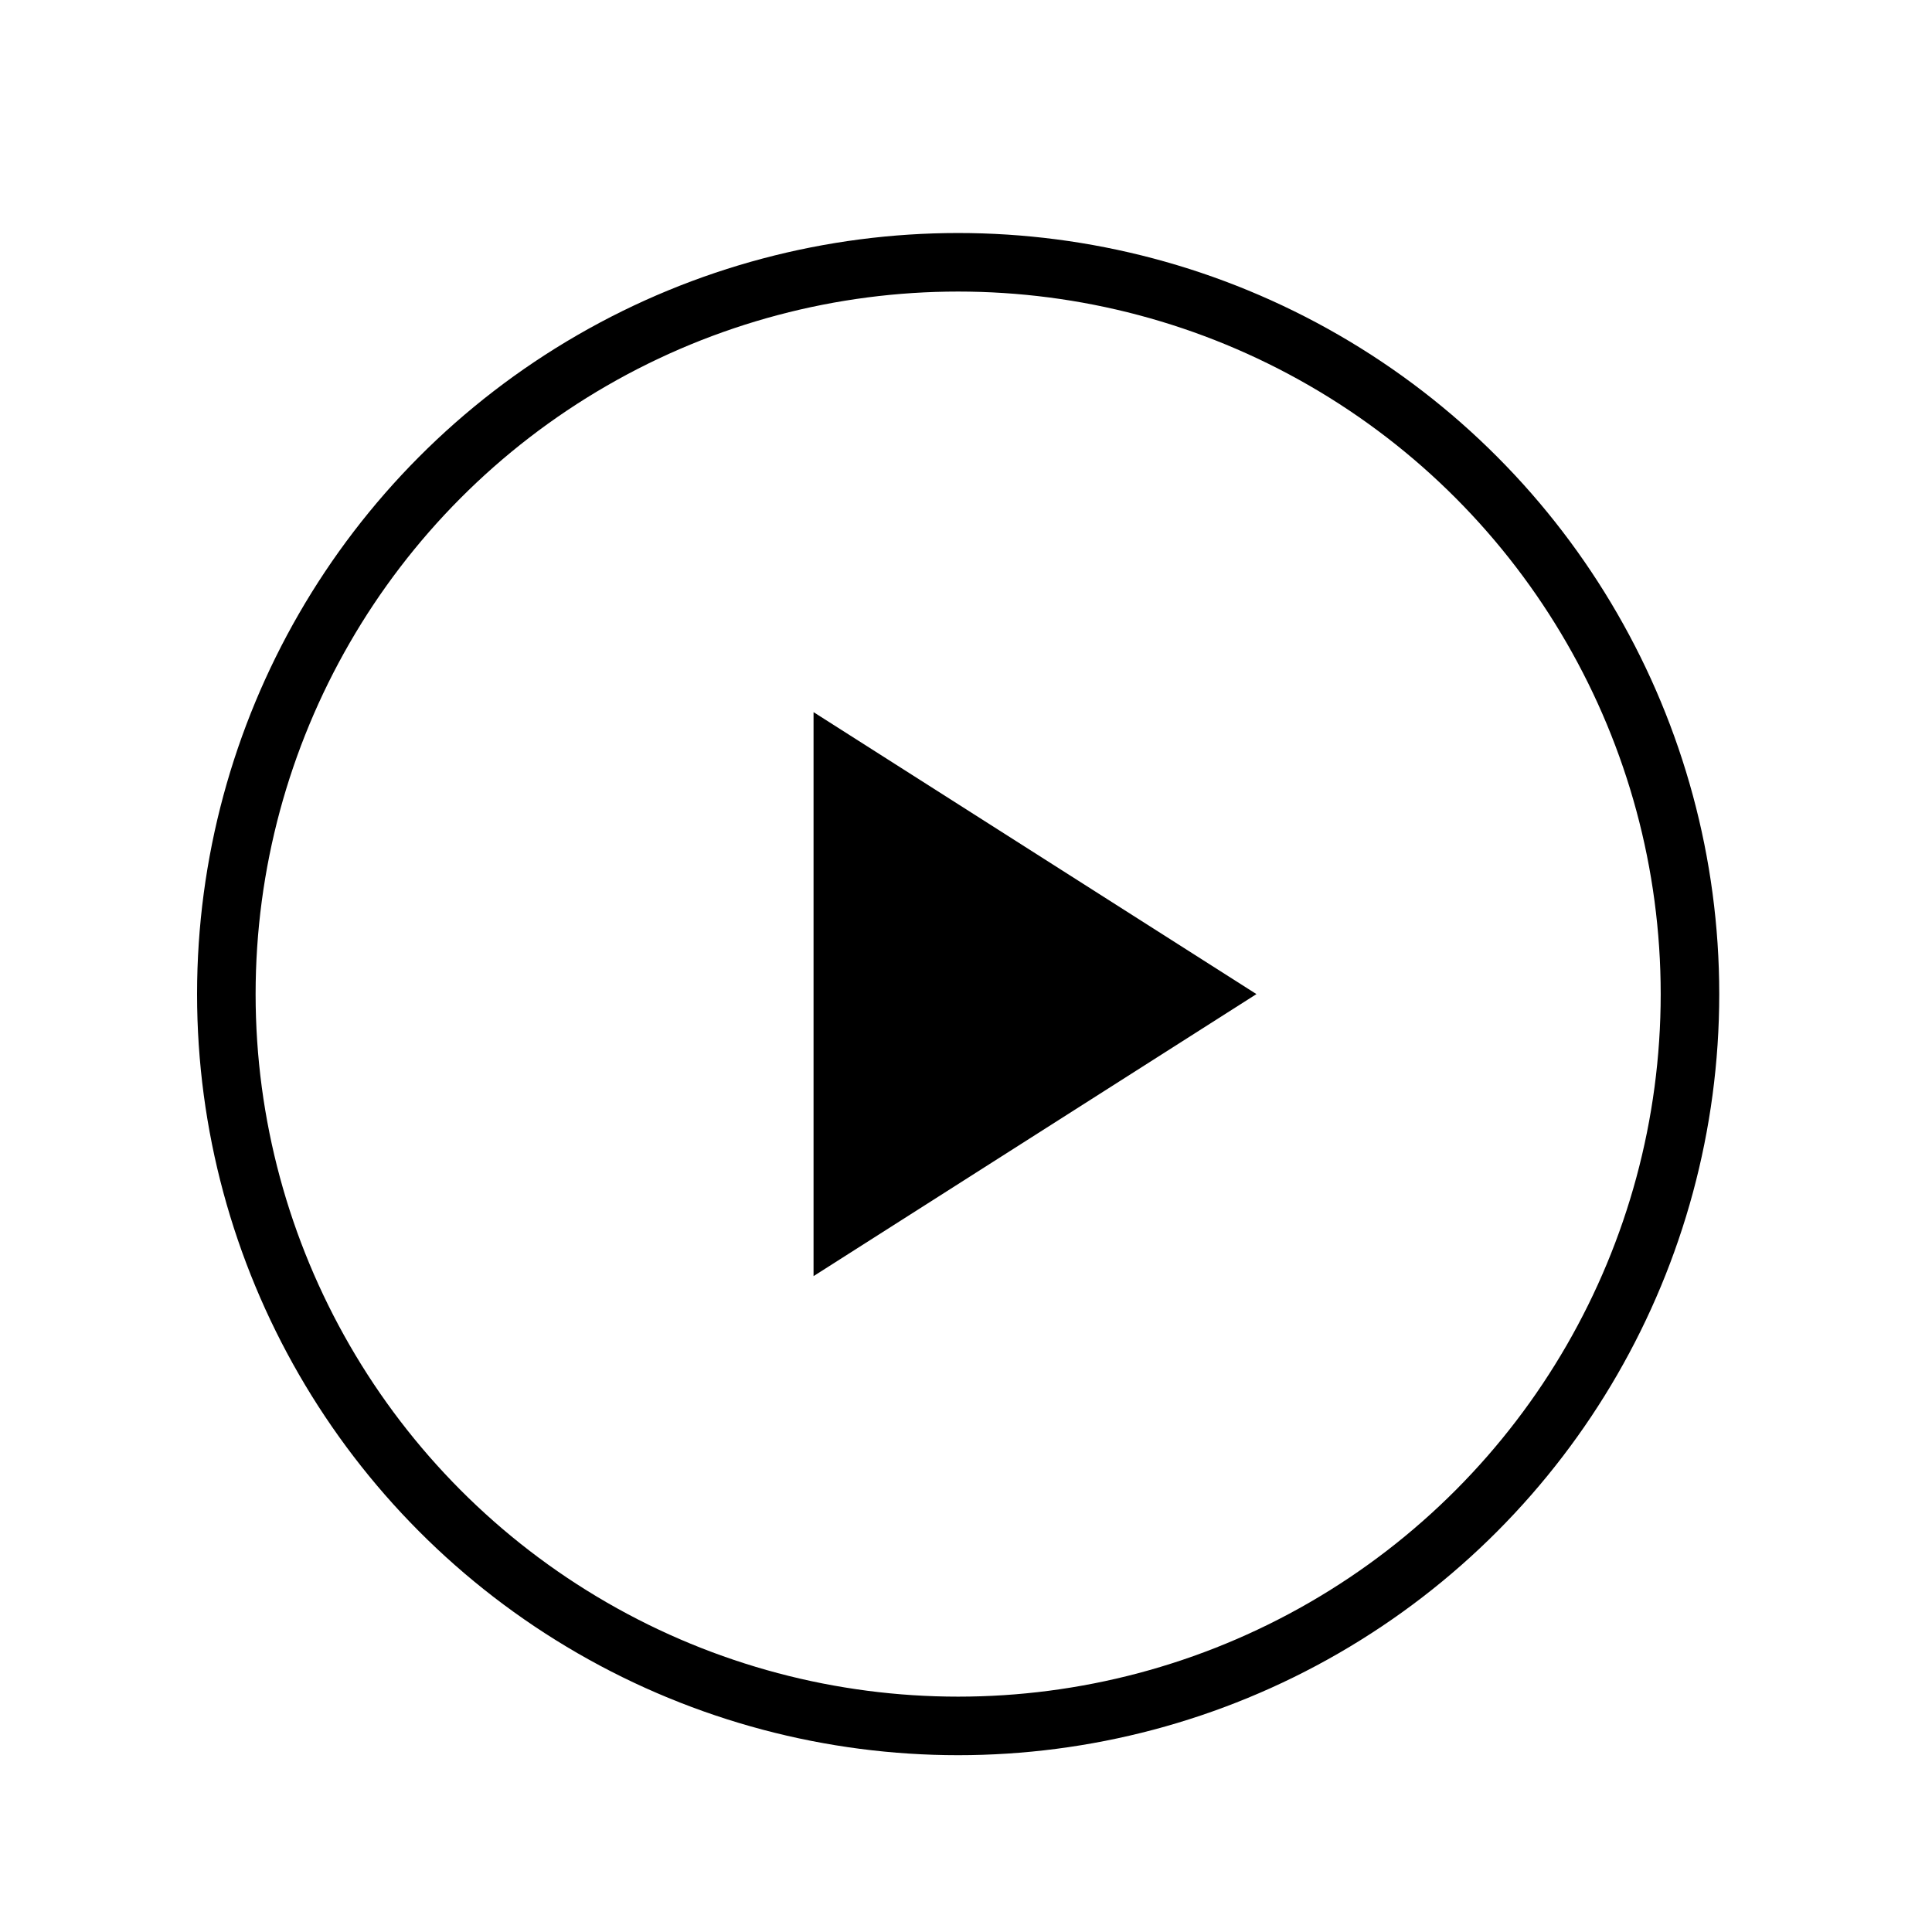
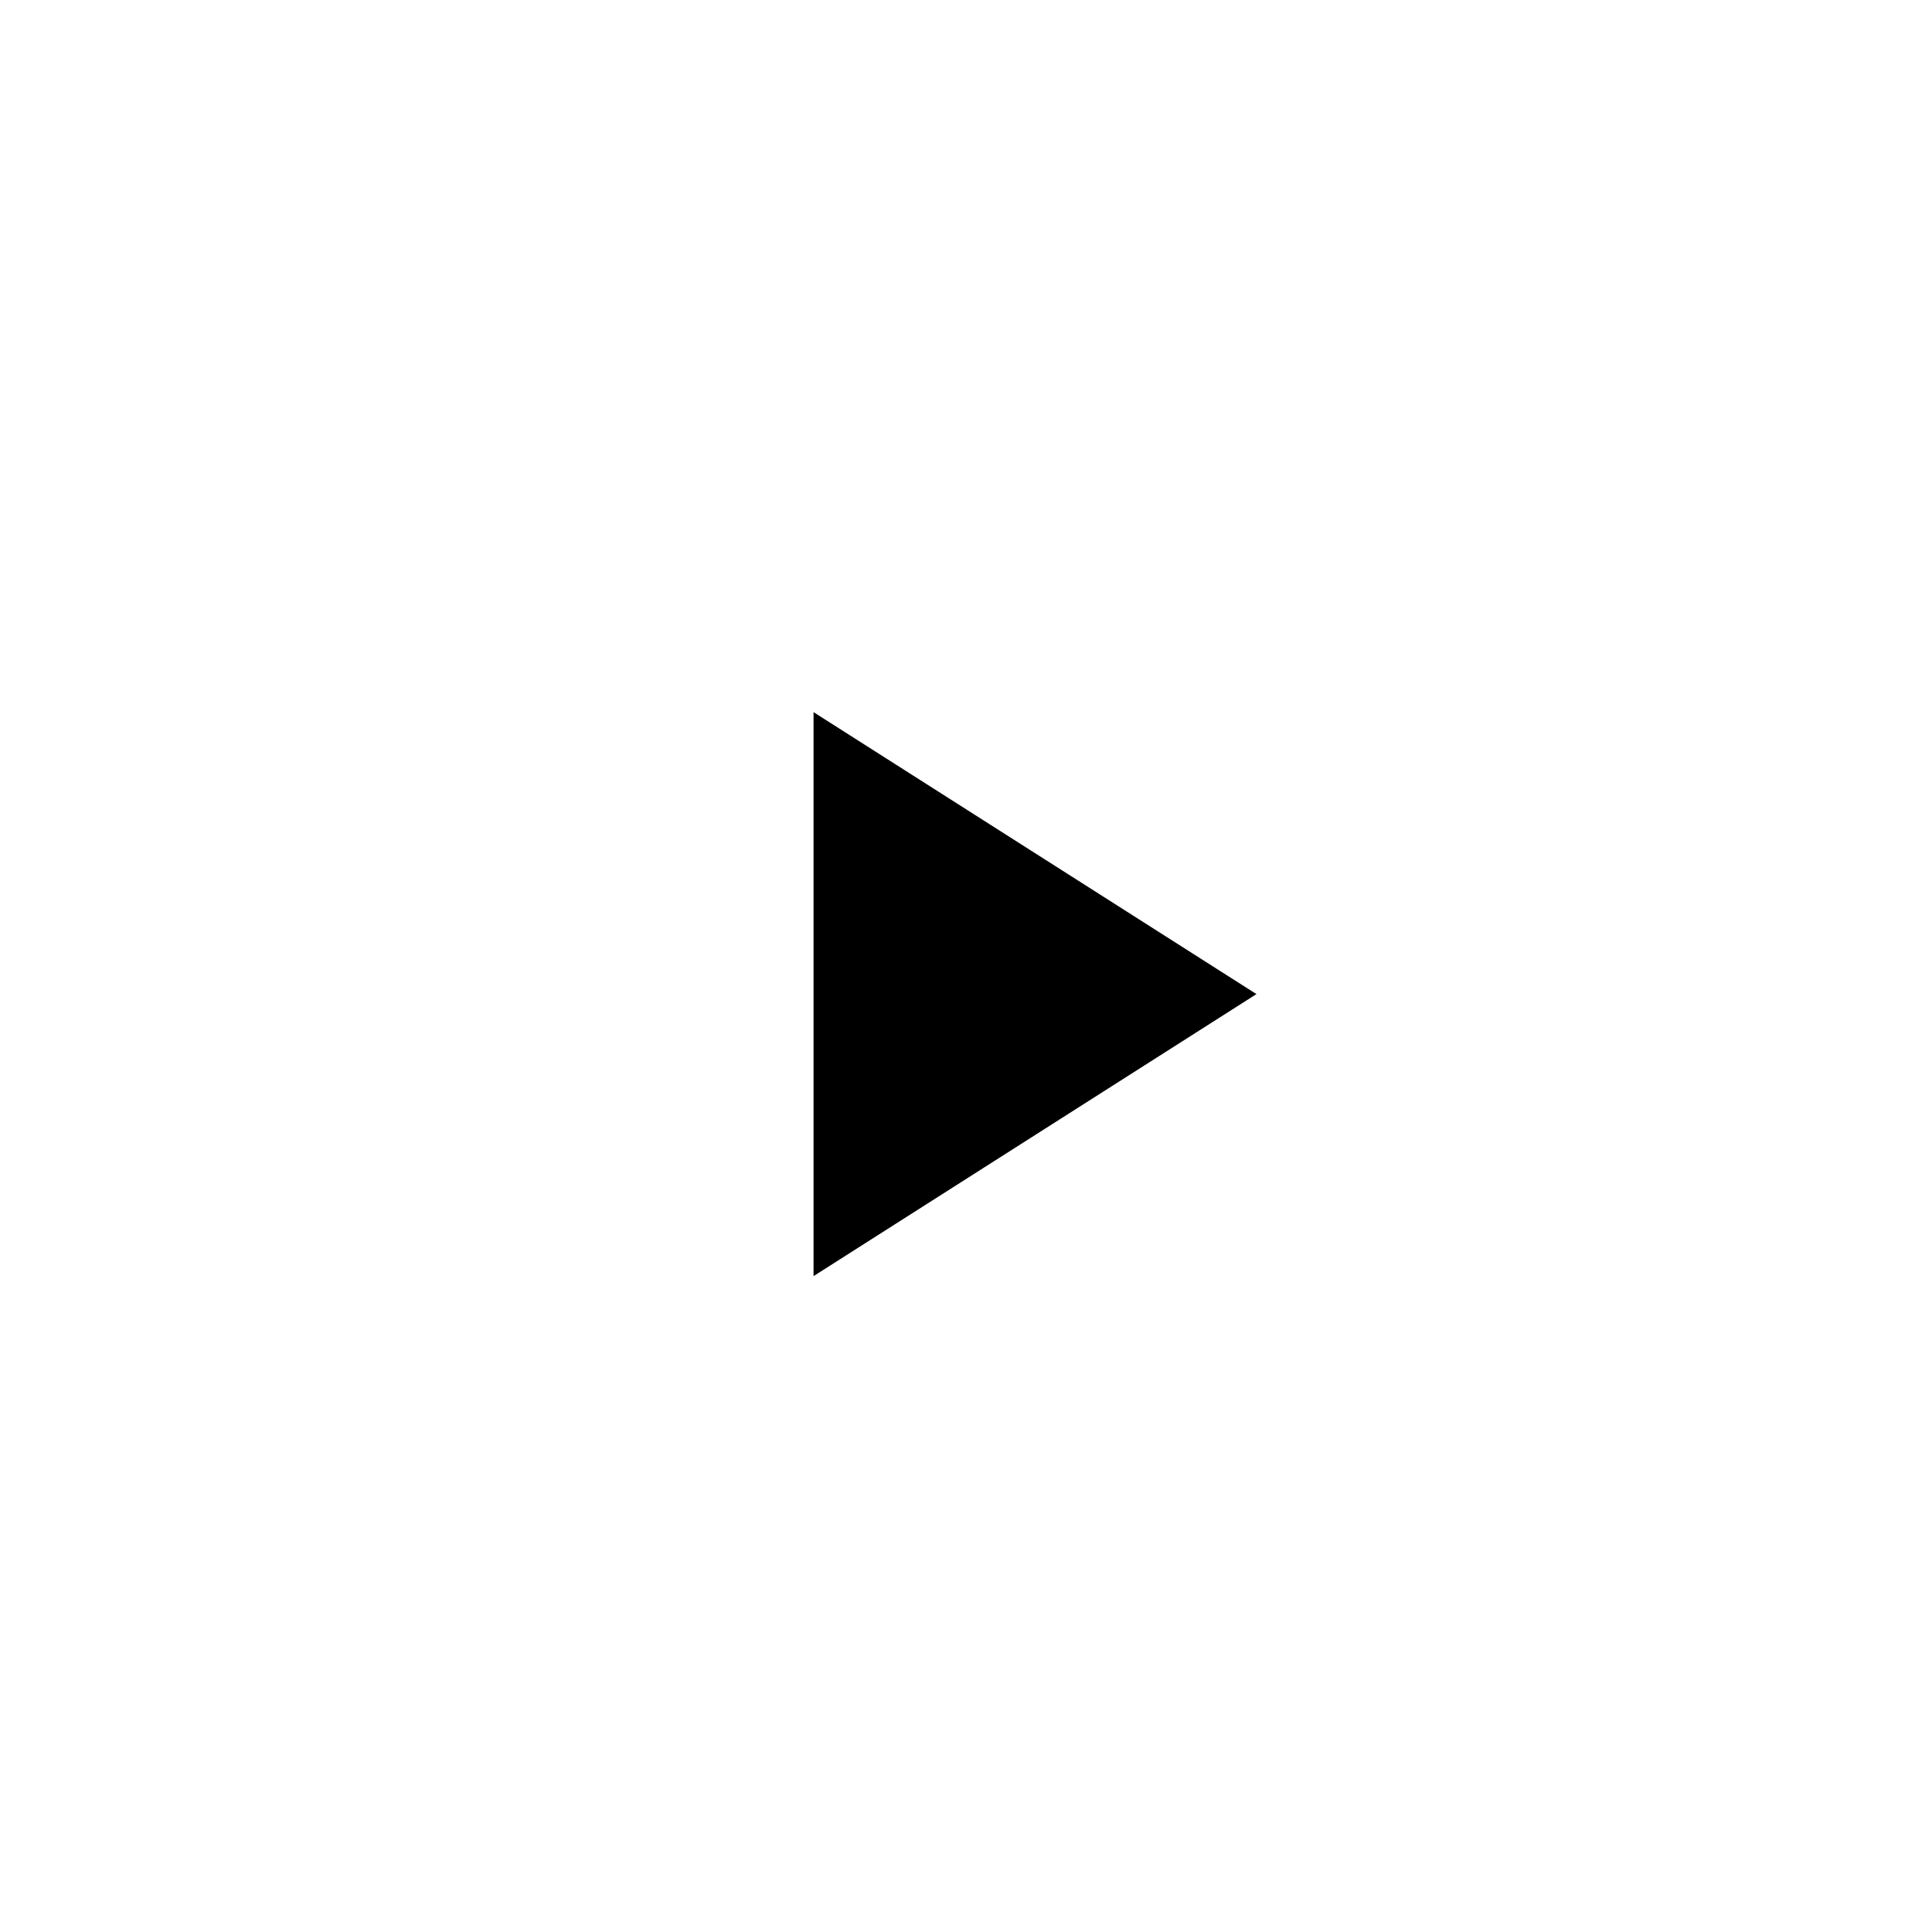
<svg xmlns="http://www.w3.org/2000/svg" width="33" height="33" viewBox="0 0 33 33" fill="none">
-   <circle cx="16.366" cy="16.98" r="12.5" stroke="black" />
-   <path d="M13.896 21.797L21.461 16.98L13.896 12.164V21.797Z" fill="black" />
+   <path d="M13.896 21.797L21.461 16.98L13.896 12.164V21.797" fill="black" />
</svg>